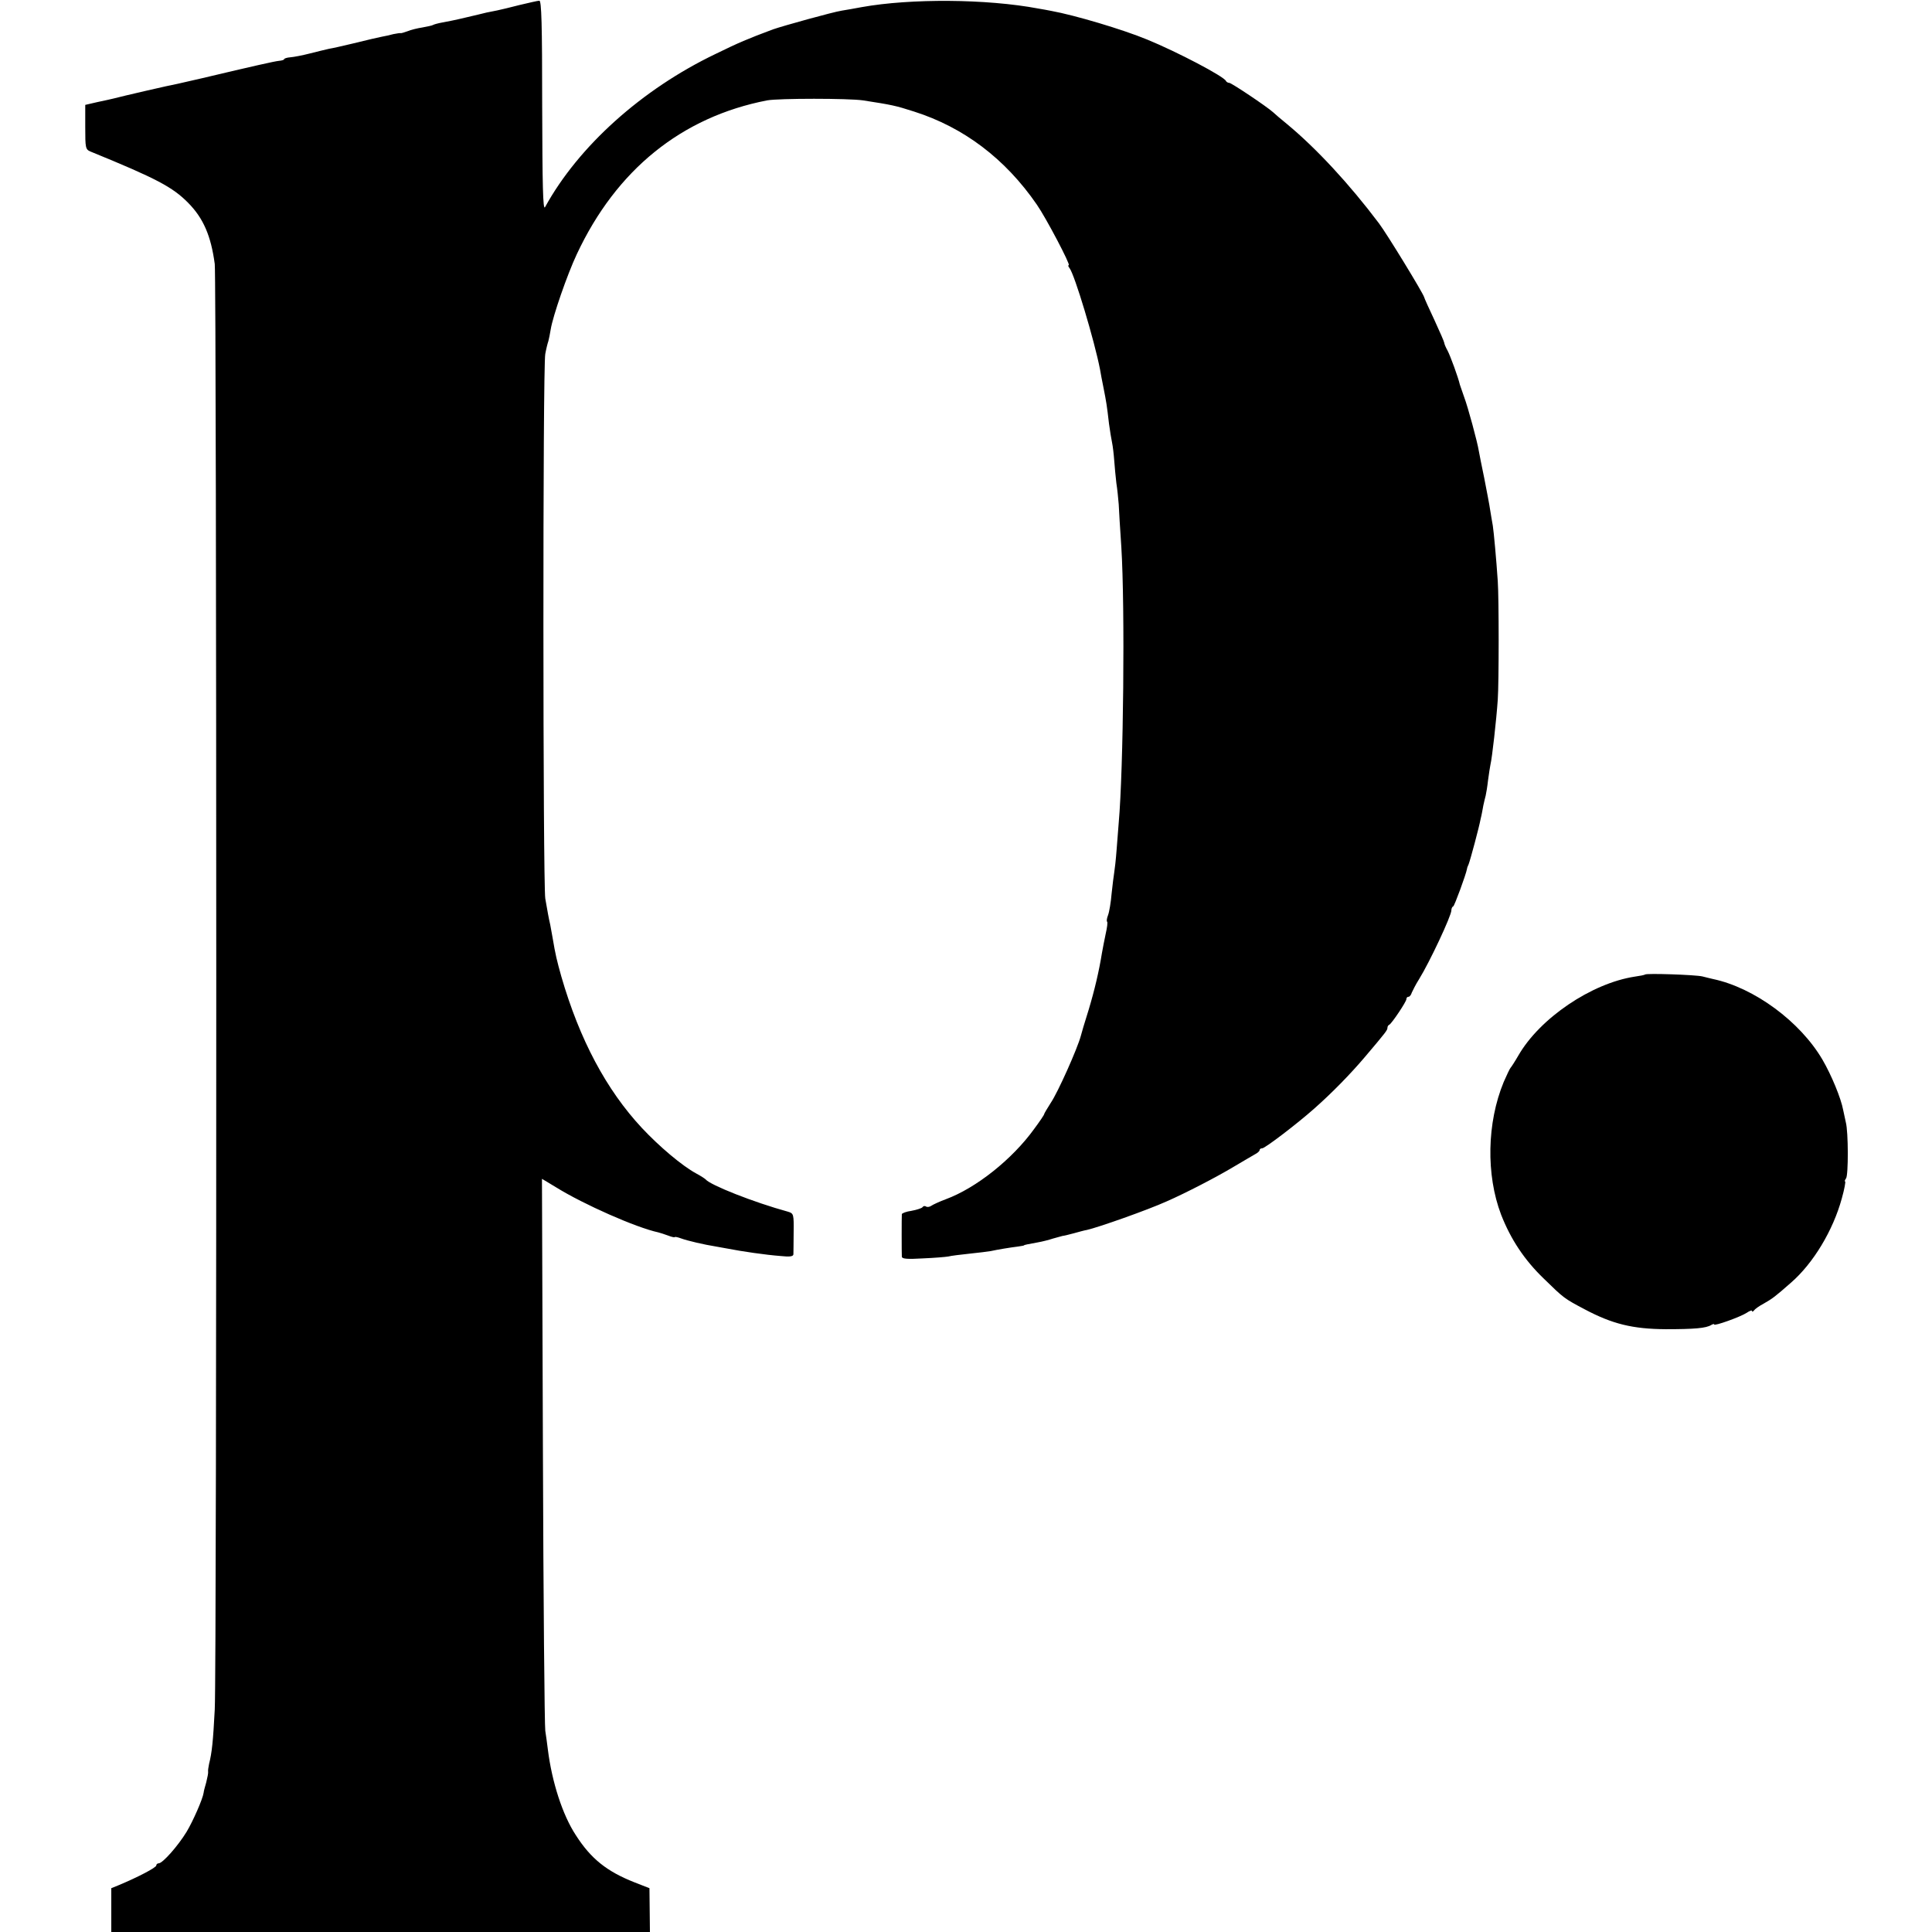
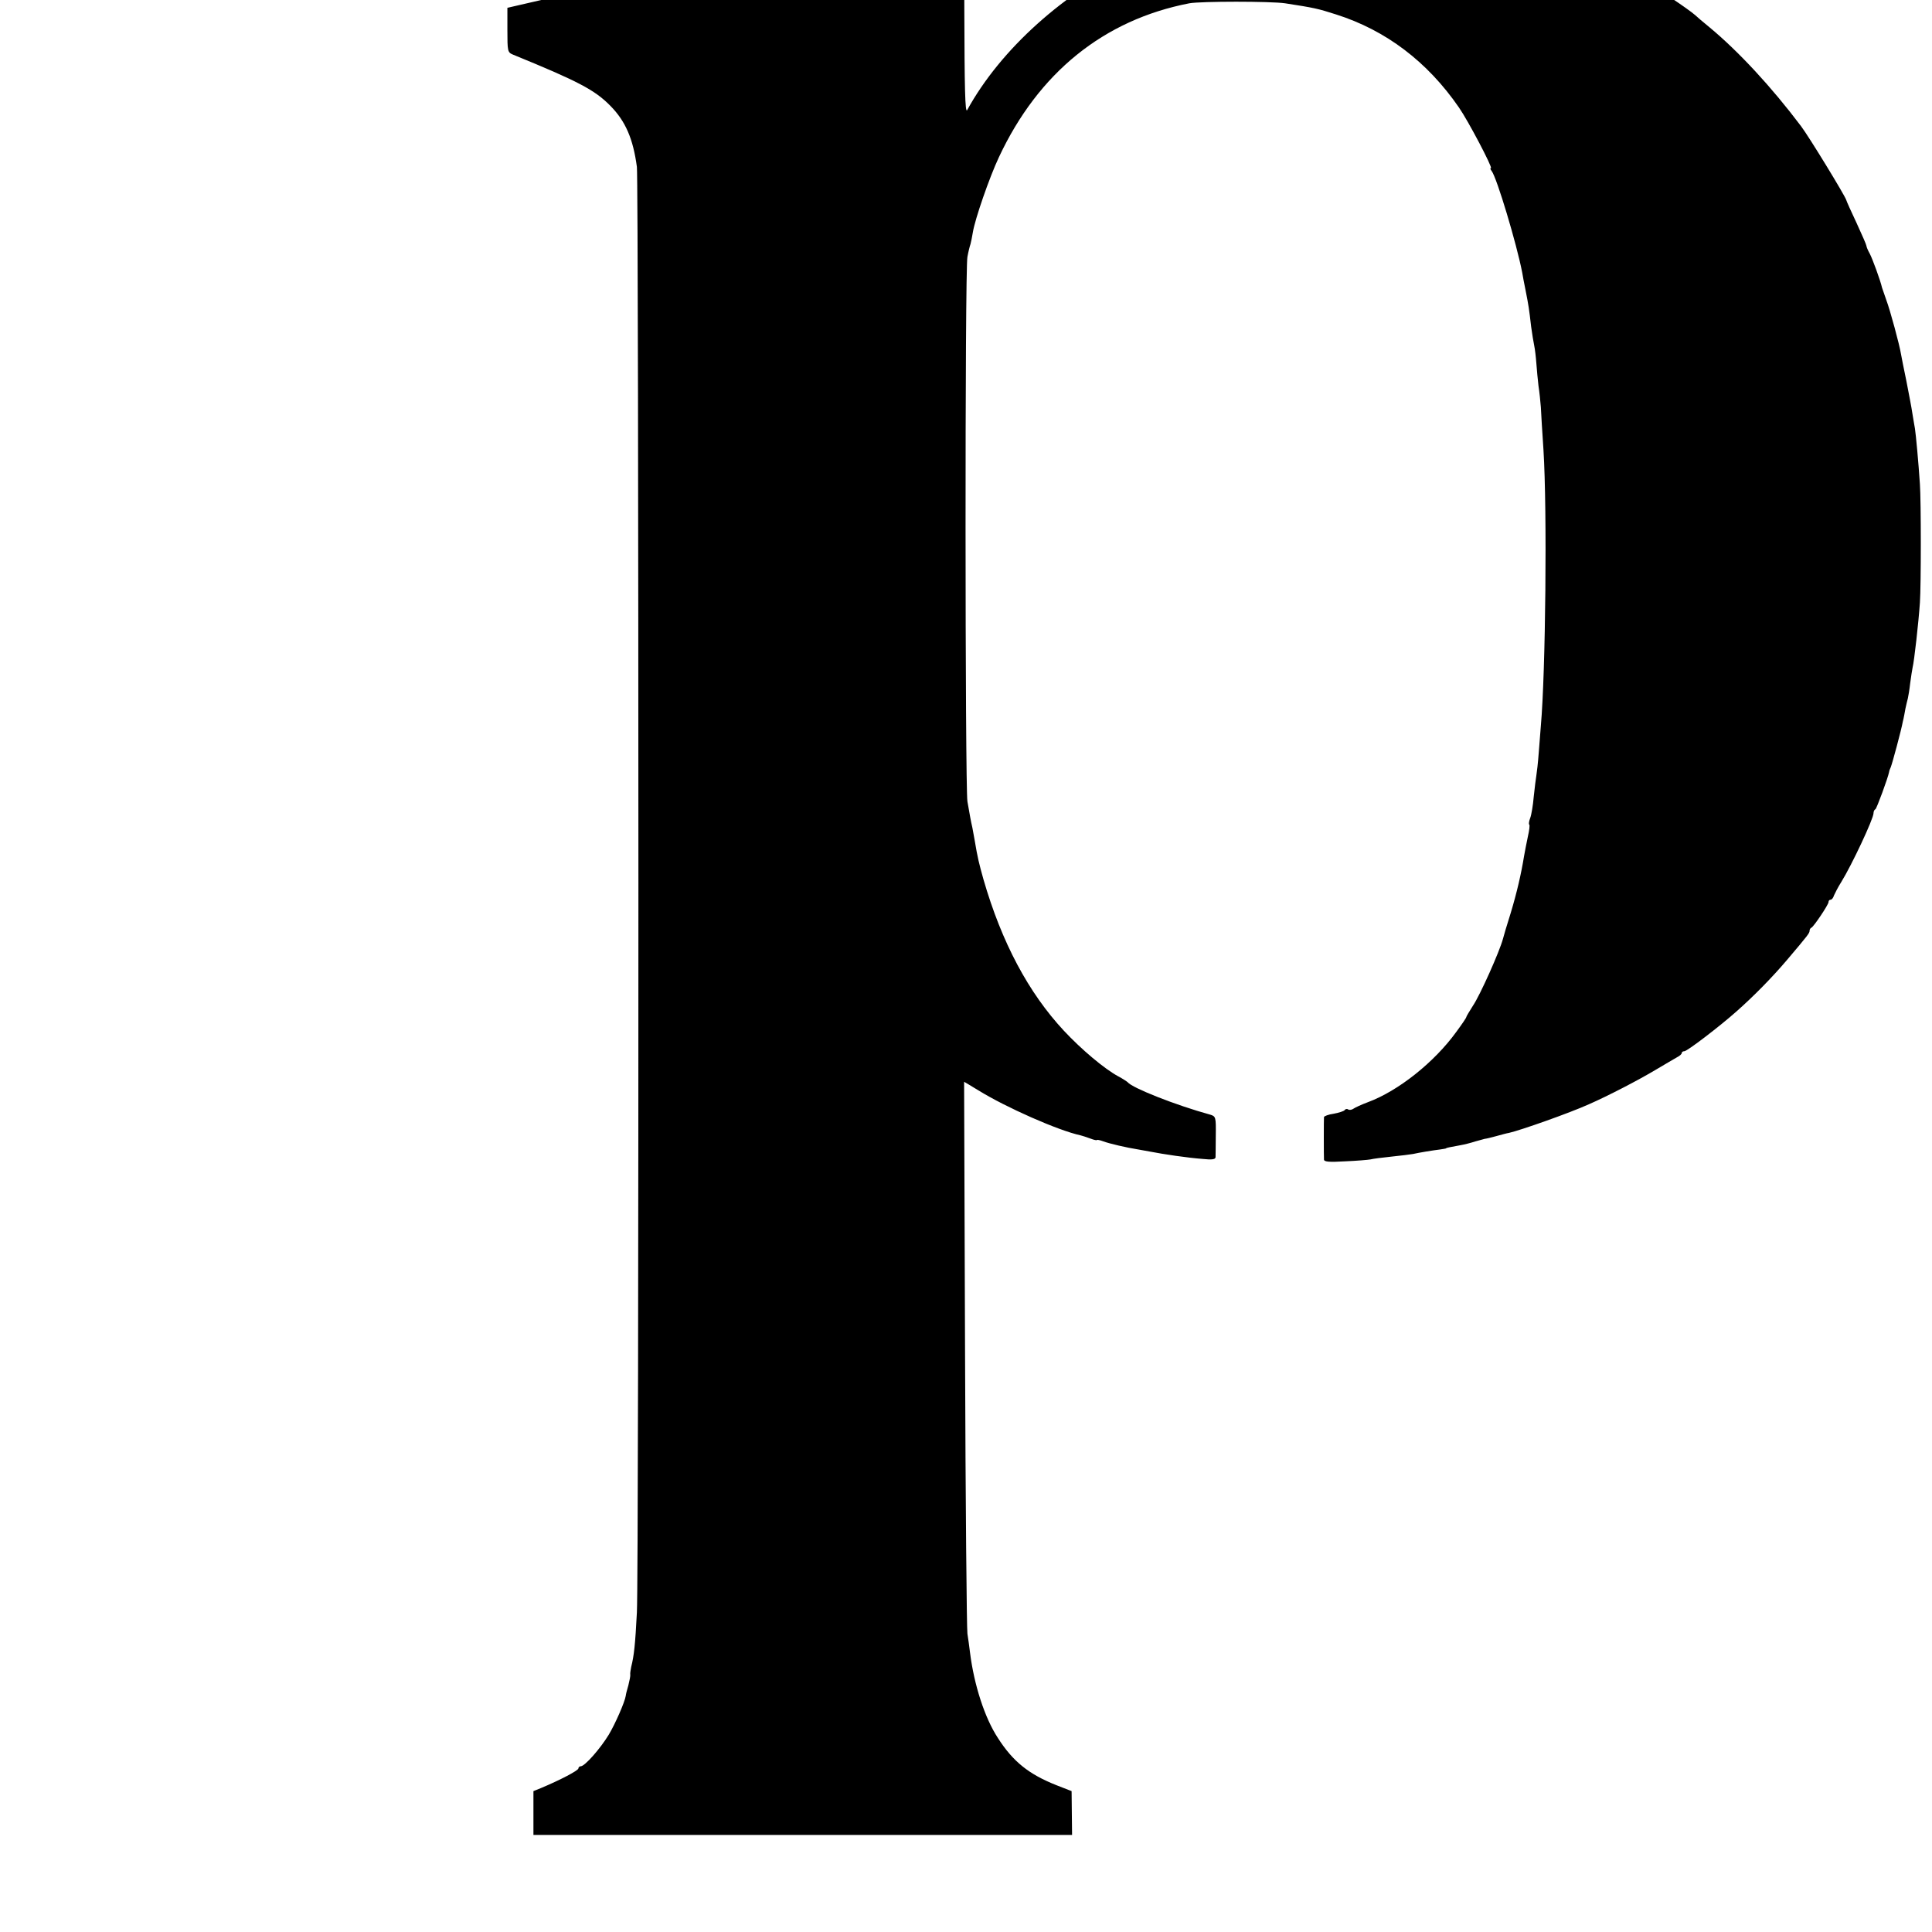
<svg xmlns="http://www.w3.org/2000/svg" version="1.0" width="816pt" height="816pt" viewBox="0 0 816 816" preserveAspectRatio="xMidYMid meet">
  <g transform="translate(0,816) scale(0.1,-0.1)" fill="#000000" stroke="none">
-     <path d="M2195 8139 c-38 -10 -81 -20 -95 -23 -14 -3 -34 -7 -45 -9 -11 -3 -50 -12 -88 -21 -37 -9 -81 -18 -99 -21 -17 -3 -35 -8 -38 -10 -4 -3 -25 -7 -46 -11 -20 -3 -49 -10 -63 -16 -14 -5 -27 -9 -29 -8 -1 1 -15 -1 -30 -4 -15 -4 -37 -9 -49 -11 -29 -6 -41 -9 -128 -30 -38 -9 -81 -19 -95 -21 -14 -3 -50 -12 -82 -20 -31 -8 -68 -15 -82 -16 -14 -1 -26 -5 -26 -8 0 -3 -10 -6 -22 -7 -19 -2 -104 -21 -323 -73 -44 -10 -91 -21 -105 -24 -25 -4 -241 -54 -270 -62 -8 -2 -39 -9 -68 -15 l-52 -12 0 -94 c0 -88 1 -94 22 -103 279 -114 347 -150 413 -217 64 -65 96 -139 112 -258 8 -66 9 -5931 0 -6105 -7 -135 -12 -183 -24 -230 -3 -14 -5 -29 -4 -33 1 -5 -3 -25 -8 -45 -6 -20 -11 -40 -11 -44 -4 -27 -45 -120 -72 -165 -36 -59 -101 -133 -118 -133 -5 0 -10 -4 -10 -9 0 -9 -79 -50 -158 -83 l-32 -13 0 -92 0 -93 1138 0 1137 0 -1 92 -1 93 -64 25 c-116 46 -183 99 -247 199 -56 85 -101 225 -118 361 -3 25 -8 61 -11 80 -3 19 -8 552 -10 1183 l-4 1148 22 -13 c12 -7 29 -18 38 -23 116 -72 338 -170 431 -190 8 -2 27 -8 43 -14 15 -6 27 -8 27 -6 0 2 12 0 28 -6 24 -9 96 -26 147 -34 11 -2 34 -6 50 -9 56 -11 157 -26 223 -31 37 -4 52 -2 53 7 0 7 1 49 1 93 1 76 0 80 -23 87 -146 40 -330 113 -349 137 -3 3 -21 15 -40 25 -59 32 -155 113 -229 192 -150 161 -263 373 -340 639 -19 68 -25 92 -37 164 -3 18 -8 43 -10 55 -7 30 -11 54 -21 111 -10 64 -11 2247 0 2300 4 22 10 46 13 54 2 8 7 30 10 50 9 56 70 232 110 317 167 357 443 580 804 650 49 9 344 9 405 0 123 -19 137 -22 215 -47 211 -67 386 -200 519 -393 39 -56 144 -256 135 -256 -4 0 -2 -6 3 -12 22 -28 106 -309 129 -428 2 -14 9 -49 15 -79 12 -61 14 -73 23 -151 4 -30 10 -66 13 -80 3 -14 7 -47 9 -75 2 -27 6 -70 9 -95 4 -25 8 -65 10 -90 1 -25 6 -106 11 -180 16 -256 9 -940 -11 -1165 -2 -22 -6 -74 -9 -115 -3 -41 -8 -84 -10 -95 -2 -12 -7 -51 -11 -89 -3 -37 -10 -78 -15 -91 -5 -13 -7 -25 -4 -28 3 -2 0 -25 -6 -51 -5 -25 -13 -63 -16 -82 -12 -75 -31 -156 -56 -239 -25 -82 -23 -73 -33 -110 -14 -53 -97 -239 -127 -283 -15 -24 -28 -45 -28 -48 0 -3 -19 -31 -42 -62 -93 -129 -246 -250 -373 -297 -27 -10 -55 -23 -62 -28 -7 -5 -17 -6 -22 -3 -5 4 -12 2 -15 -3 -3 -4 -24 -11 -46 -15 -22 -3 -40 -10 -41 -14 -1 -9 -1 -164 0 -180 1 -9 22 -11 89 -7 48 2 96 6 107 8 11 3 52 8 90 12 39 4 79 9 90 11 27 6 81 15 114 19 14 2 26 4 26 5 0 2 16 5 60 13 17 3 45 10 63 16 18 5 36 10 40 11 4 0 25 5 47 11 22 6 47 13 55 14 49 11 256 84 338 121 80 35 211 103 281 145 40 24 82 48 92 54 10 5 19 13 19 17 0 5 5 8 11 8 12 0 148 104 219 167 76 67 154 147 215 219 89 105 95 113 95 123 0 5 3 11 8 13 10 5 72 97 72 108 0 6 4 10 9 10 5 0 11 8 14 18 4 9 17 35 31 57 44 71 136 267 136 290 0 7 3 15 8 17 5 2 53 132 58 158 0 3 3 12 7 20 7 18 44 155 51 193 4 15 8 39 11 55 3 15 8 34 10 42 2 8 7 38 10 65 4 28 8 57 10 65 7 28 25 188 31 275 5 72 5 430 0 500 -6 91 -17 210 -21 235 -3 14 -7 43 -11 65 -3 22 -15 83 -25 135 -11 52 -21 104 -23 115 -6 38 -46 186 -62 228 -8 23 -16 47 -18 52 -7 31 -40 121 -52 144 -8 14 -14 29 -14 33 0 4 -19 47 -41 95 -23 49 -43 93 -44 98 -5 18 -157 267 -191 312 -125 166 -264 316 -387 418 -27 22 -54 45 -60 51 -28 25 -176 124 -185 124 -6 0 -12 4 -14 8 -8 19 -206 123 -333 175 -104 43 -306 103 -405 121 -14 3 -38 7 -55 10 -218 41 -538 43 -745 6 -30 -6 -68 -12 -85 -15 -38 -6 -247 -64 -290 -79 -107 -40 -145 -56 -243 -104 -311 -149 -579 -390 -720 -647 -9 -15 -11 96 -12 426 0 350 -3 446 -12 446 -7 0 -44 -9 -83 -18z" />
-     <path d="M6948 4044 c-2 -2 -22 -6 -44 -9 -182 -28 -400 -175 -491 -333 -15 -26 -30 -49 -33 -52 -3 -3 -16 -30 -29 -60 -71 -172 -75 -392 -11 -560 41 -105 99 -192 180 -270 85 -83 86 -84 173 -130 117 -62 202 -83 342 -84 121 0 171 4 193 18 7 4 12 5 12 2 0 -8 111 32 137 49 13 9 23 12 23 8 0 -5 4 -3 8 2 4 6 22 19 41 29 37 21 49 30 116 89 94 82 177 220 214 355 11 39 17 72 14 72 -3 0 -1 6 4 13 10 13 10 196 -1 237 -3 14 -8 37 -11 51 -9 50 -50 149 -88 214 -94 160 -287 303 -462 340 -11 3 -31 7 -45 11 -30 7 -236 14 -242 8z" />
+     <path d="M2195 8139 l-52 -12 0 -94 c0 -88 1 -94 22 -103 279 -114 347 -150 413 -217 64 -65 96 -139 112 -258 8 -66 9 -5931 0 -6105 -7 -135 -12 -183 -24 -230 -3 -14 -5 -29 -4 -33 1 -5 -3 -25 -8 -45 -6 -20 -11 -40 -11 -44 -4 -27 -45 -120 -72 -165 -36 -59 -101 -133 -118 -133 -5 0 -10 -4 -10 -9 0 -9 -79 -50 -158 -83 l-32 -13 0 -92 0 -93 1138 0 1137 0 -1 92 -1 93 -64 25 c-116 46 -183 99 -247 199 -56 85 -101 225 -118 361 -3 25 -8 61 -11 80 -3 19 -8 552 -10 1183 l-4 1148 22 -13 c12 -7 29 -18 38 -23 116 -72 338 -170 431 -190 8 -2 27 -8 43 -14 15 -6 27 -8 27 -6 0 2 12 0 28 -6 24 -9 96 -26 147 -34 11 -2 34 -6 50 -9 56 -11 157 -26 223 -31 37 -4 52 -2 53 7 0 7 1 49 1 93 1 76 0 80 -23 87 -146 40 -330 113 -349 137 -3 3 -21 15 -40 25 -59 32 -155 113 -229 192 -150 161 -263 373 -340 639 -19 68 -25 92 -37 164 -3 18 -8 43 -10 55 -7 30 -11 54 -21 111 -10 64 -11 2247 0 2300 4 22 10 46 13 54 2 8 7 30 10 50 9 56 70 232 110 317 167 357 443 580 804 650 49 9 344 9 405 0 123 -19 137 -22 215 -47 211 -67 386 -200 519 -393 39 -56 144 -256 135 -256 -4 0 -2 -6 3 -12 22 -28 106 -309 129 -428 2 -14 9 -49 15 -79 12 -61 14 -73 23 -151 4 -30 10 -66 13 -80 3 -14 7 -47 9 -75 2 -27 6 -70 9 -95 4 -25 8 -65 10 -90 1 -25 6 -106 11 -180 16 -256 9 -940 -11 -1165 -2 -22 -6 -74 -9 -115 -3 -41 -8 -84 -10 -95 -2 -12 -7 -51 -11 -89 -3 -37 -10 -78 -15 -91 -5 -13 -7 -25 -4 -28 3 -2 0 -25 -6 -51 -5 -25 -13 -63 -16 -82 -12 -75 -31 -156 -56 -239 -25 -82 -23 -73 -33 -110 -14 -53 -97 -239 -127 -283 -15 -24 -28 -45 -28 -48 0 -3 -19 -31 -42 -62 -93 -129 -246 -250 -373 -297 -27 -10 -55 -23 -62 -28 -7 -5 -17 -6 -22 -3 -5 4 -12 2 -15 -3 -3 -4 -24 -11 -46 -15 -22 -3 -40 -10 -41 -14 -1 -9 -1 -164 0 -180 1 -9 22 -11 89 -7 48 2 96 6 107 8 11 3 52 8 90 12 39 4 79 9 90 11 27 6 81 15 114 19 14 2 26 4 26 5 0 2 16 5 60 13 17 3 45 10 63 16 18 5 36 10 40 11 4 0 25 5 47 11 22 6 47 13 55 14 49 11 256 84 338 121 80 35 211 103 281 145 40 24 82 48 92 54 10 5 19 13 19 17 0 5 5 8 11 8 12 0 148 104 219 167 76 67 154 147 215 219 89 105 95 113 95 123 0 5 3 11 8 13 10 5 72 97 72 108 0 6 4 10 9 10 5 0 11 8 14 18 4 9 17 35 31 57 44 71 136 267 136 290 0 7 3 15 8 17 5 2 53 132 58 158 0 3 3 12 7 20 7 18 44 155 51 193 4 15 8 39 11 55 3 15 8 34 10 42 2 8 7 38 10 65 4 28 8 57 10 65 7 28 25 188 31 275 5 72 5 430 0 500 -6 91 -17 210 -21 235 -3 14 -7 43 -11 65 -3 22 -15 83 -25 135 -11 52 -21 104 -23 115 -6 38 -46 186 -62 228 -8 23 -16 47 -18 52 -7 31 -40 121 -52 144 -8 14 -14 29 -14 33 0 4 -19 47 -41 95 -23 49 -43 93 -44 98 -5 18 -157 267 -191 312 -125 166 -264 316 -387 418 -27 22 -54 45 -60 51 -28 25 -176 124 -185 124 -6 0 -12 4 -14 8 -8 19 -206 123 -333 175 -104 43 -306 103 -405 121 -14 3 -38 7 -55 10 -218 41 -538 43 -745 6 -30 -6 -68 -12 -85 -15 -38 -6 -247 -64 -290 -79 -107 -40 -145 -56 -243 -104 -311 -149 -579 -390 -720 -647 -9 -15 -11 96 -12 426 0 350 -3 446 -12 446 -7 0 -44 -9 -83 -18z" />
  </g>
</svg>